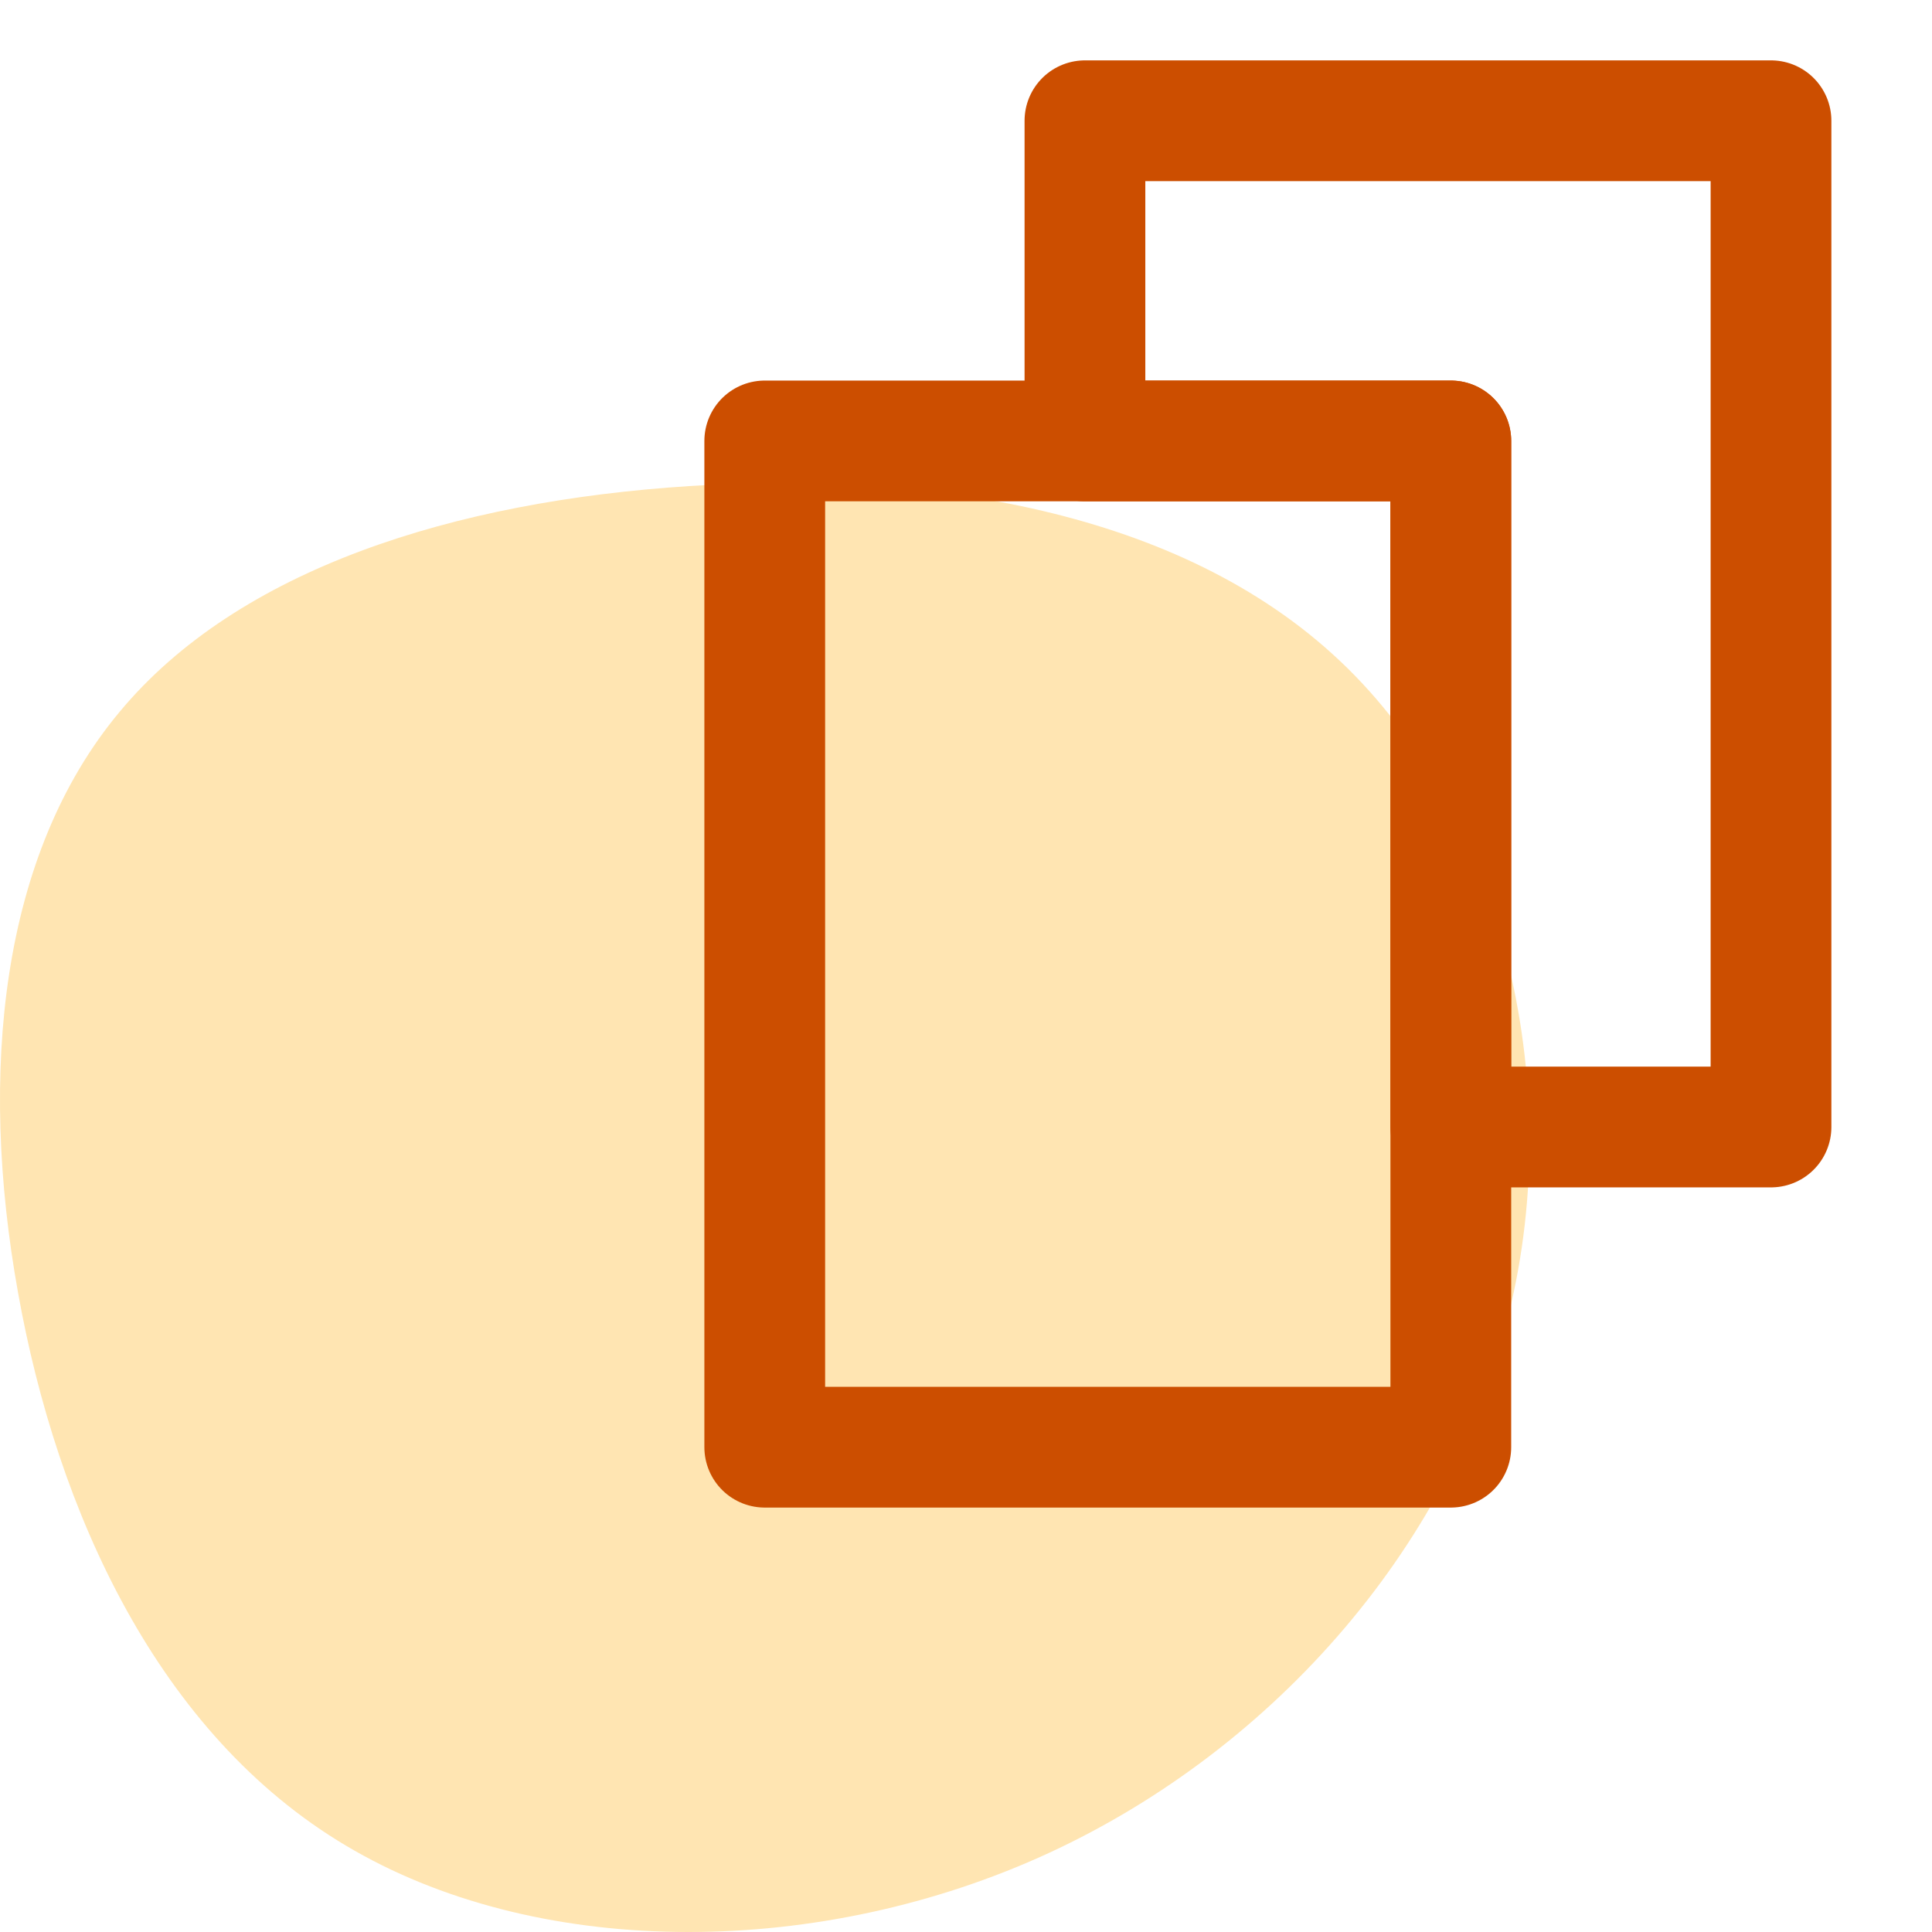
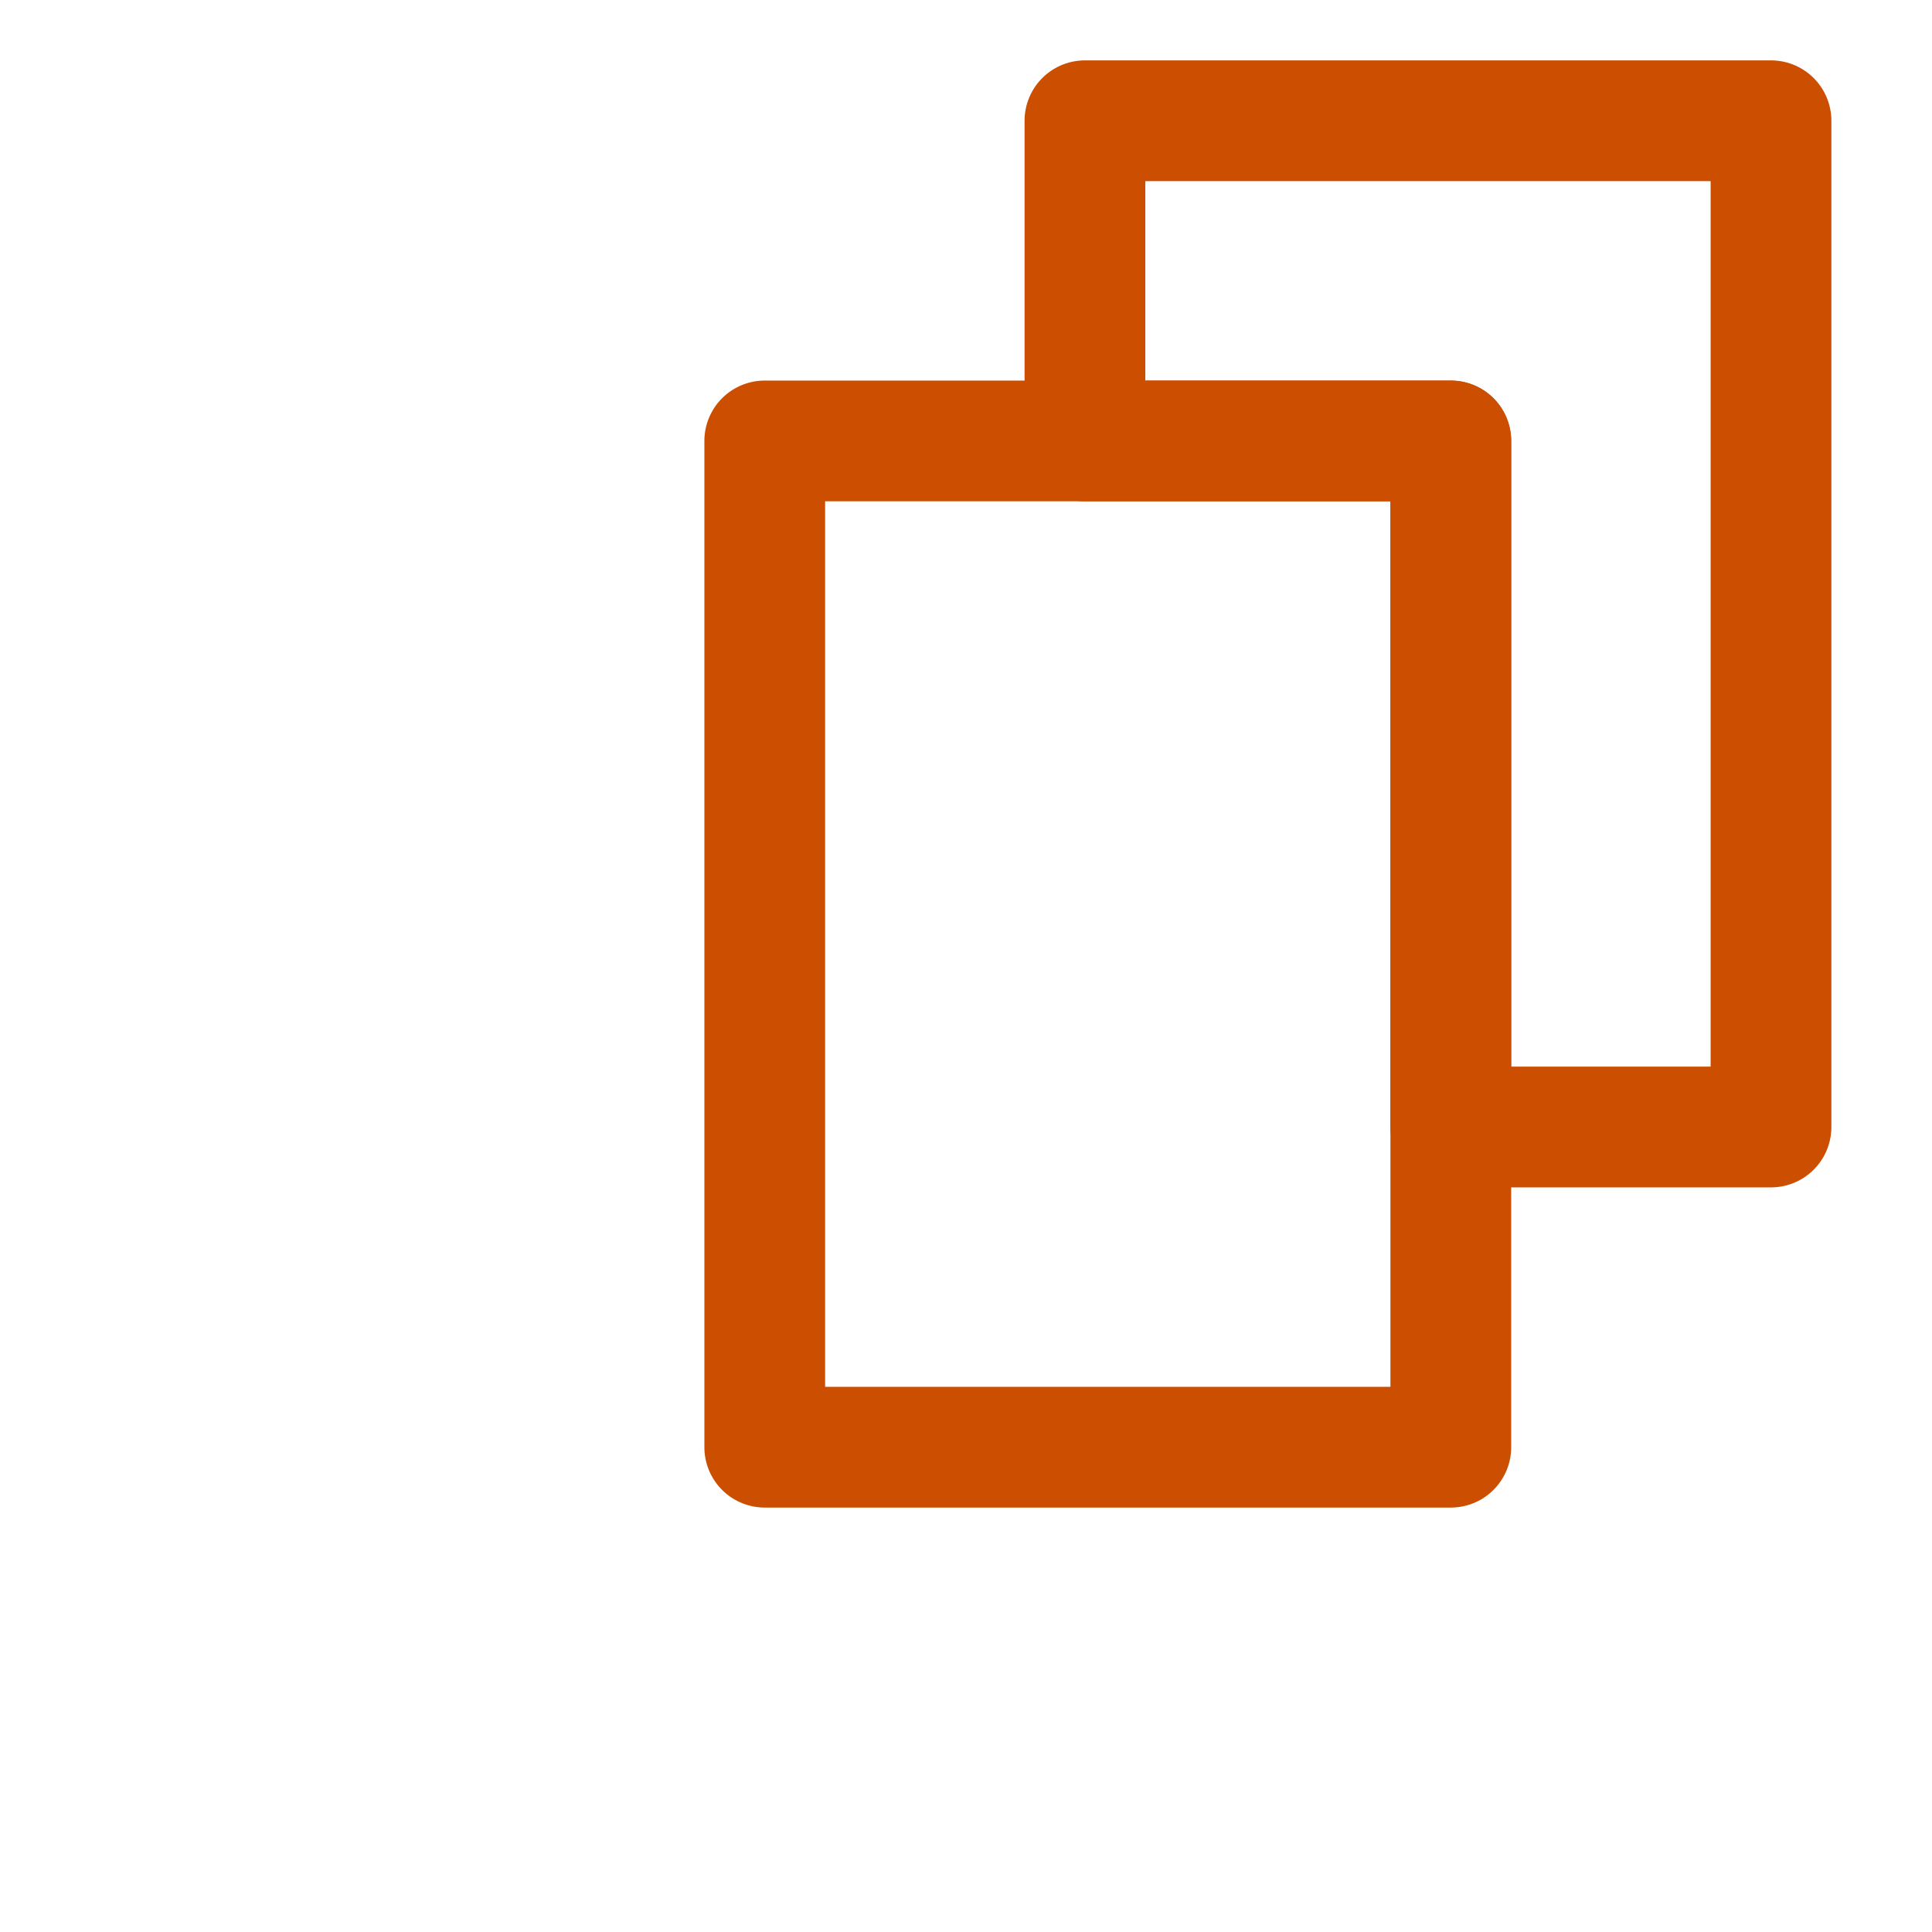
<svg xmlns="http://www.w3.org/2000/svg" width="48" height="48" viewBox="0 0 48 48">
  <g fill="none" fill-rule="evenodd">
-     <path fill="#FFE5B2" d="M33.296 16.425c3.992 3.777 5.636 10.393 4.182 16.246-1.455 5.86-6 10.957-11.685 13.486-5.694 2.529-12.528 2.481-17.197-.302-4.669-2.775-7.172-8.286-8.148-13.74C-.535 26.65.01 21.235 2.968 17.69c2.951-3.555 8.314-5.24 14.165-5.614 5.842-.374 12.172.572 16.163 4.35z" />
    <g stroke="#CC4E00" stroke-linecap="round" stroke-linejoin="round" stroke-width="3">
      <path d="M36.045 28V10.955h-9.09V3H44v25h-7.955z" />
      <path d="M19 10.955H36.045V35.955H19z" />
    </g>
  </g>
</svg>